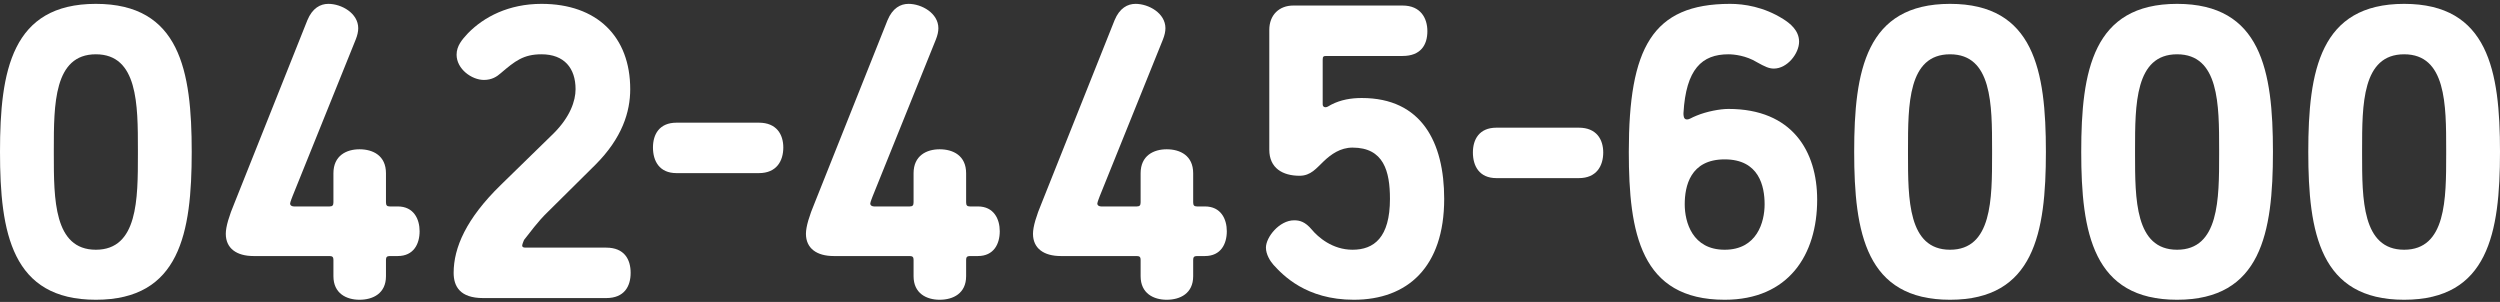
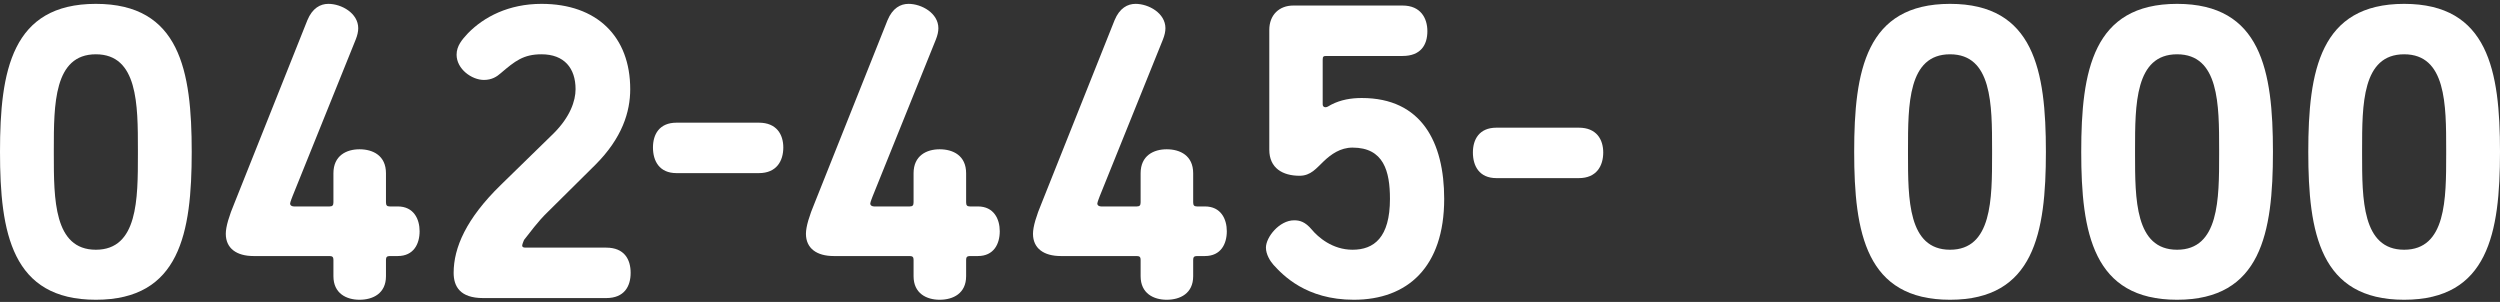
<svg xmlns="http://www.w3.org/2000/svg" width="414" height="50" viewBox="0 0 414 50" fill="none">
  <rect x="0" y="0" width="414" height="50" fill="#333333" stroke="none" />
  <path d="M15.874 0.639C1.949 0.639 0 11.705 0 25.139C0 38.572 1.949 49.639 15.874 49.639C29.799 49.639 31.748 38.572 31.748 25.139C31.748 11.705 29.799 0.639 15.874 0.639ZM15.874 41.356C8.912 41.356 8.912 32.934 8.912 25.556V24.791C8.912 17.343 8.912 8.991 15.874 8.991C22.837 8.991 22.837 17.343 22.837 24.791V25.556C22.837 32.934 22.837 41.356 15.874 41.356Z" fill="white" />
  <path d="M58.904 6.555C59.183 5.859 59.322 5.232 59.322 4.676C59.322 2.17 56.537 0.639 54.379 0.639C53.056 0.639 51.733 1.335 50.898 3.353L38.853 33.56C37.948 35.718 37.391 37.528 37.391 38.711C37.391 41.147 39.201 42.4 41.986 42.4H54.588C55.075 42.4 55.215 42.609 55.215 43.026V45.741C55.215 48.595 57.373 49.639 59.531 49.639C61.759 49.639 63.917 48.595 63.917 45.741V43.026C63.917 42.609 64.057 42.4 64.544 42.4H65.867C68.513 42.4 69.487 40.382 69.487 38.294C69.487 36.275 68.513 34.187 65.867 34.187H64.544C64.057 34.187 63.917 33.978 63.917 33.491V28.688C63.917 25.765 61.759 24.721 59.531 24.721C57.373 24.721 55.215 25.765 55.215 28.688V33.491C55.215 33.978 55.075 34.187 54.588 34.187H48.67C48.391 34.187 48.043 34.048 48.043 33.7C48.043 33.491 48.461 32.447 48.461 32.447L58.904 6.555Z" fill="white" />
  <path d="M86.82 39.685C87.655 38.642 89.118 36.623 90.649 35.161L98.586 27.296C103.042 22.842 104.365 18.526 104.365 14.768C104.365 6.068 98.865 0.639 89.674 0.639C84.244 0.639 80.136 2.796 77.49 5.511C76.516 6.555 75.611 7.599 75.611 9.061C75.611 11.427 78.117 13.237 80.136 13.237C81.459 13.237 82.294 12.68 82.921 12.123C85.288 10.105 86.681 8.991 89.674 8.991C93.434 8.991 95.314 11.288 95.314 14.768C95.314 16.717 94.409 19.362 91.694 22.076L82.921 30.637C77.212 36.205 75.123 41.008 75.123 45.184C75.123 47.411 76.168 49.36 79.997 49.36H100.397C103.39 49.36 104.435 47.411 104.435 45.184C104.435 42.957 103.39 41.008 100.397 41.008H87.098C86.889 41.008 86.472 41.008 86.472 40.66C86.472 40.451 86.82 39.616 86.82 39.685Z" fill="white" />
  <path d="M112.03 20.316C109.176 20.316 108.131 22.265 108.131 24.423C108.131 26.65 109.176 28.668 112.03 28.668H125.677C128.601 28.668 129.715 26.65 129.715 24.423C129.715 22.265 128.601 20.316 125.677 20.316H112.03Z" fill="white" />
  <path d="M154.977 6.555C155.256 5.859 155.395 5.232 155.395 4.676C155.395 2.17 152.61 0.639 150.452 0.639C149.129 0.639 147.806 1.335 146.971 3.353L134.926 33.56C134.021 35.718 133.464 37.528 133.464 38.711C133.464 41.147 135.274 42.4 138.059 42.4H150.661C151.148 42.4 151.287 42.609 151.287 43.026V45.741C151.287 48.595 153.446 49.639 155.604 49.639C157.832 49.639 159.99 48.595 159.99 45.741V43.026C159.99 42.609 160.13 42.4 160.617 42.4H161.94C164.585 42.4 165.56 40.382 165.56 38.294C165.56 36.275 164.585 34.187 161.94 34.187H160.617C160.13 34.187 159.99 33.978 159.99 33.491V28.688C159.99 25.765 157.832 24.721 155.604 24.721C153.446 24.721 151.287 25.765 151.287 28.688V33.491C151.287 33.978 151.148 34.187 150.661 34.187H144.743C144.464 34.187 144.116 34.048 144.116 33.7C144.116 33.491 144.534 32.447 144.534 32.447L154.977 6.555Z" fill="white" />
  <path d="M192.577 6.555C192.855 5.859 192.995 5.232 192.995 4.676C192.995 2.17 190.21 0.639 188.051 0.639C186.729 0.639 185.406 1.335 184.57 3.353L172.525 33.56C171.62 35.718 171.063 37.528 171.063 38.711C171.063 41.147 172.873 42.4 175.658 42.4H188.26C188.748 42.4 188.887 42.609 188.887 43.026V45.741C188.887 48.595 191.045 49.639 193.204 49.639C195.432 49.639 197.59 48.595 197.59 45.741V43.026C197.59 42.609 197.729 42.4 198.217 42.4H199.539C202.185 42.4 203.16 40.382 203.16 38.294C203.16 36.275 202.185 34.187 199.539 34.187H198.217C197.729 34.187 197.59 33.978 197.59 33.491V28.688C197.59 25.765 195.432 24.721 193.204 24.721C191.045 24.721 188.887 25.765 188.887 28.688V33.491C188.887 33.978 188.748 34.187 188.26 34.187H182.342C182.064 34.187 181.716 34.048 181.716 33.7C181.716 33.491 182.133 32.447 182.133 32.447L192.577 6.555Z" fill="white" />
  <path d="M220.429 17.343C220.151 17.482 219.803 17.761 219.524 17.761C219.176 17.761 219.037 17.552 219.037 17.274V9.896C219.037 9.339 219.176 9.269 219.663 9.269H232.265C235.259 9.269 236.373 7.46 236.373 5.163C236.373 3.005 235.259 0.917 232.265 0.917H214.163C211.866 0.917 210.195 2.448 210.195 4.954V24.791C210.195 27.853 212.423 29.106 215.207 29.106C217.087 29.106 217.992 27.853 219.246 26.67C220.429 25.556 221.961 24.443 223.98 24.443C229.132 24.443 230.177 28.34 230.177 32.934C230.177 39.337 227.531 41.356 223.98 41.356C220.638 41.356 218.271 39.268 217.227 38.015C216.113 36.693 215.207 36.484 214.302 36.484C211.866 36.484 209.638 39.268 209.638 41.008C209.638 42.122 210.334 43.235 210.891 43.862C212.423 45.532 216.252 49.639 224.189 49.639C233.101 49.639 239.158 44.21 239.158 32.934C239.158 23.538 235.398 16.23 225.512 16.23C223.771 16.23 222.031 16.508 220.429 17.343Z" fill="white" />
  <path d="M247.81 21.144C244.956 21.144 243.912 23.093 243.912 25.25C243.912 27.478 244.956 29.496 247.81 29.496H261.457C264.381 29.496 265.495 27.478 265.495 25.25C265.495 23.093 264.381 21.144 261.457 21.144H247.81Z" fill="white" />
-   <path d="M286.232 18.039C284.84 18.039 282.612 18.457 280.941 19.153C280.035 19.501 279.827 19.779 279.339 19.779C278.782 19.779 278.782 19.083 278.782 18.735C279.2 11.427 281.846 8.991 286.232 8.991C287.137 8.991 289.156 9.2 290.966 10.313C292.22 11.009 292.916 11.357 293.751 11.357C295.979 11.357 297.929 8.852 297.929 6.903C297.929 5.024 296.397 3.84 295.283 3.144C292.08 1.126 288.808 0.639 286.51 0.639C273.56 0.639 269.731 8.017 269.731 25.139C269.731 38.572 271.681 49.639 285.605 49.639C296.188 49.639 300.923 42.191 300.923 33.073C300.923 25.069 296.815 18.039 286.232 18.039ZM285.605 26.392C291.315 26.392 292.22 30.846 292.22 33.839C292.22 36.762 290.966 41.356 285.605 41.356C280.244 41.356 278.991 36.762 278.991 33.839C278.991 30.846 279.896 26.392 285.605 26.392Z" fill="white" />
  <path d="M322.927 0.639C309.002 0.639 307.052 11.705 307.052 25.139C307.052 38.572 309.002 49.639 322.927 49.639C336.851 49.639 338.801 38.572 338.801 25.139C338.801 11.705 336.851 0.639 322.927 0.639ZM322.927 41.356C315.964 41.356 315.964 32.934 315.964 25.556V24.791C315.964 17.343 315.964 8.991 322.927 8.991C329.889 8.991 329.889 17.343 329.889 24.791V25.556C329.889 32.934 329.889 41.356 322.927 41.356Z" fill="white" />
  <path d="M360.526 0.639C346.601 0.639 344.652 11.705 344.652 25.139C344.652 38.572 346.601 49.639 360.526 49.639C374.451 49.639 376.4 38.572 376.4 25.139C376.4 11.705 374.451 0.639 360.526 0.639ZM360.526 41.356C353.564 41.356 353.564 32.934 353.564 25.556V24.791C353.564 17.343 353.564 8.991 360.526 8.991C367.489 8.991 367.489 17.343 367.489 24.791V25.556C367.489 32.934 367.489 41.356 360.526 41.356Z" fill="white" />
  <path d="M398.126 0.639C384.201 0.639 382.252 11.705 382.252 25.139C382.252 38.572 384.201 49.639 398.126 49.639C412.051 49.639 414 38.572 414 25.139C414 11.705 412.051 0.639 398.126 0.639ZM398.126 41.356C391.163 41.356 391.163 32.934 391.163 25.556V24.791C391.163 17.343 391.163 8.991 398.126 8.991C405.088 8.991 405.088 17.343 405.088 24.791V25.556C405.088 32.934 405.088 41.356 398.126 41.356Z" fill="white" />
</svg>